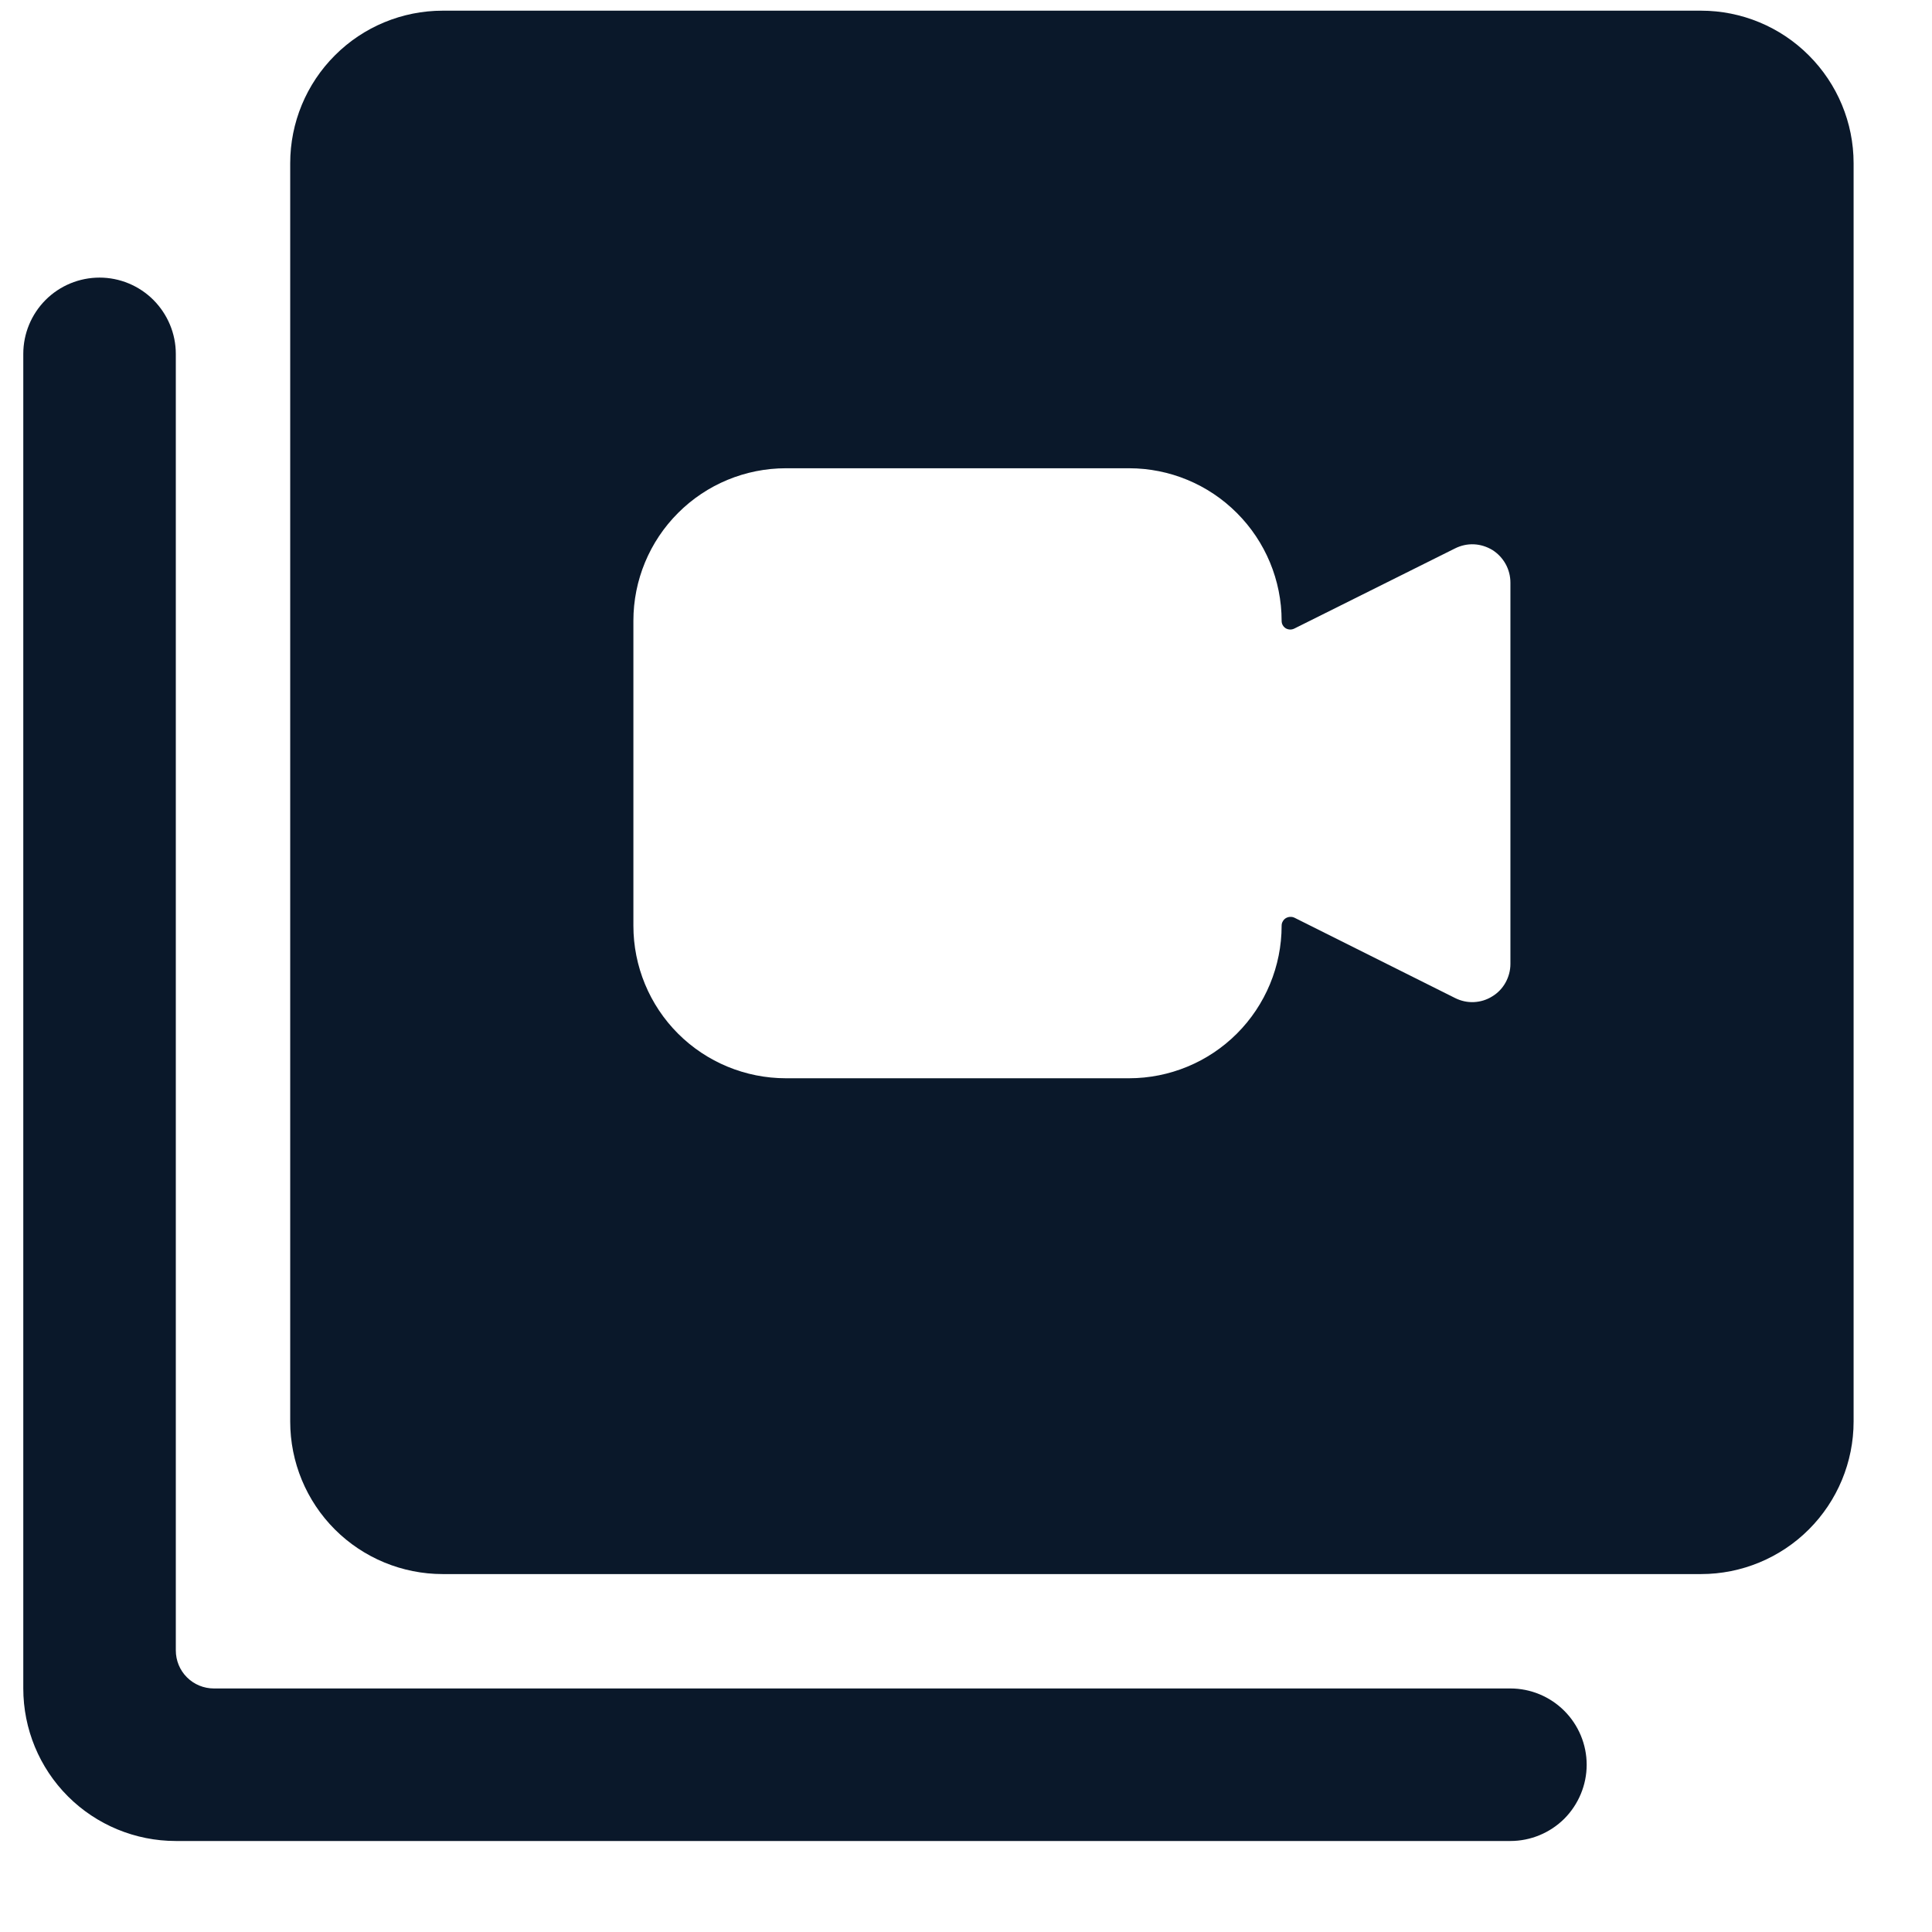
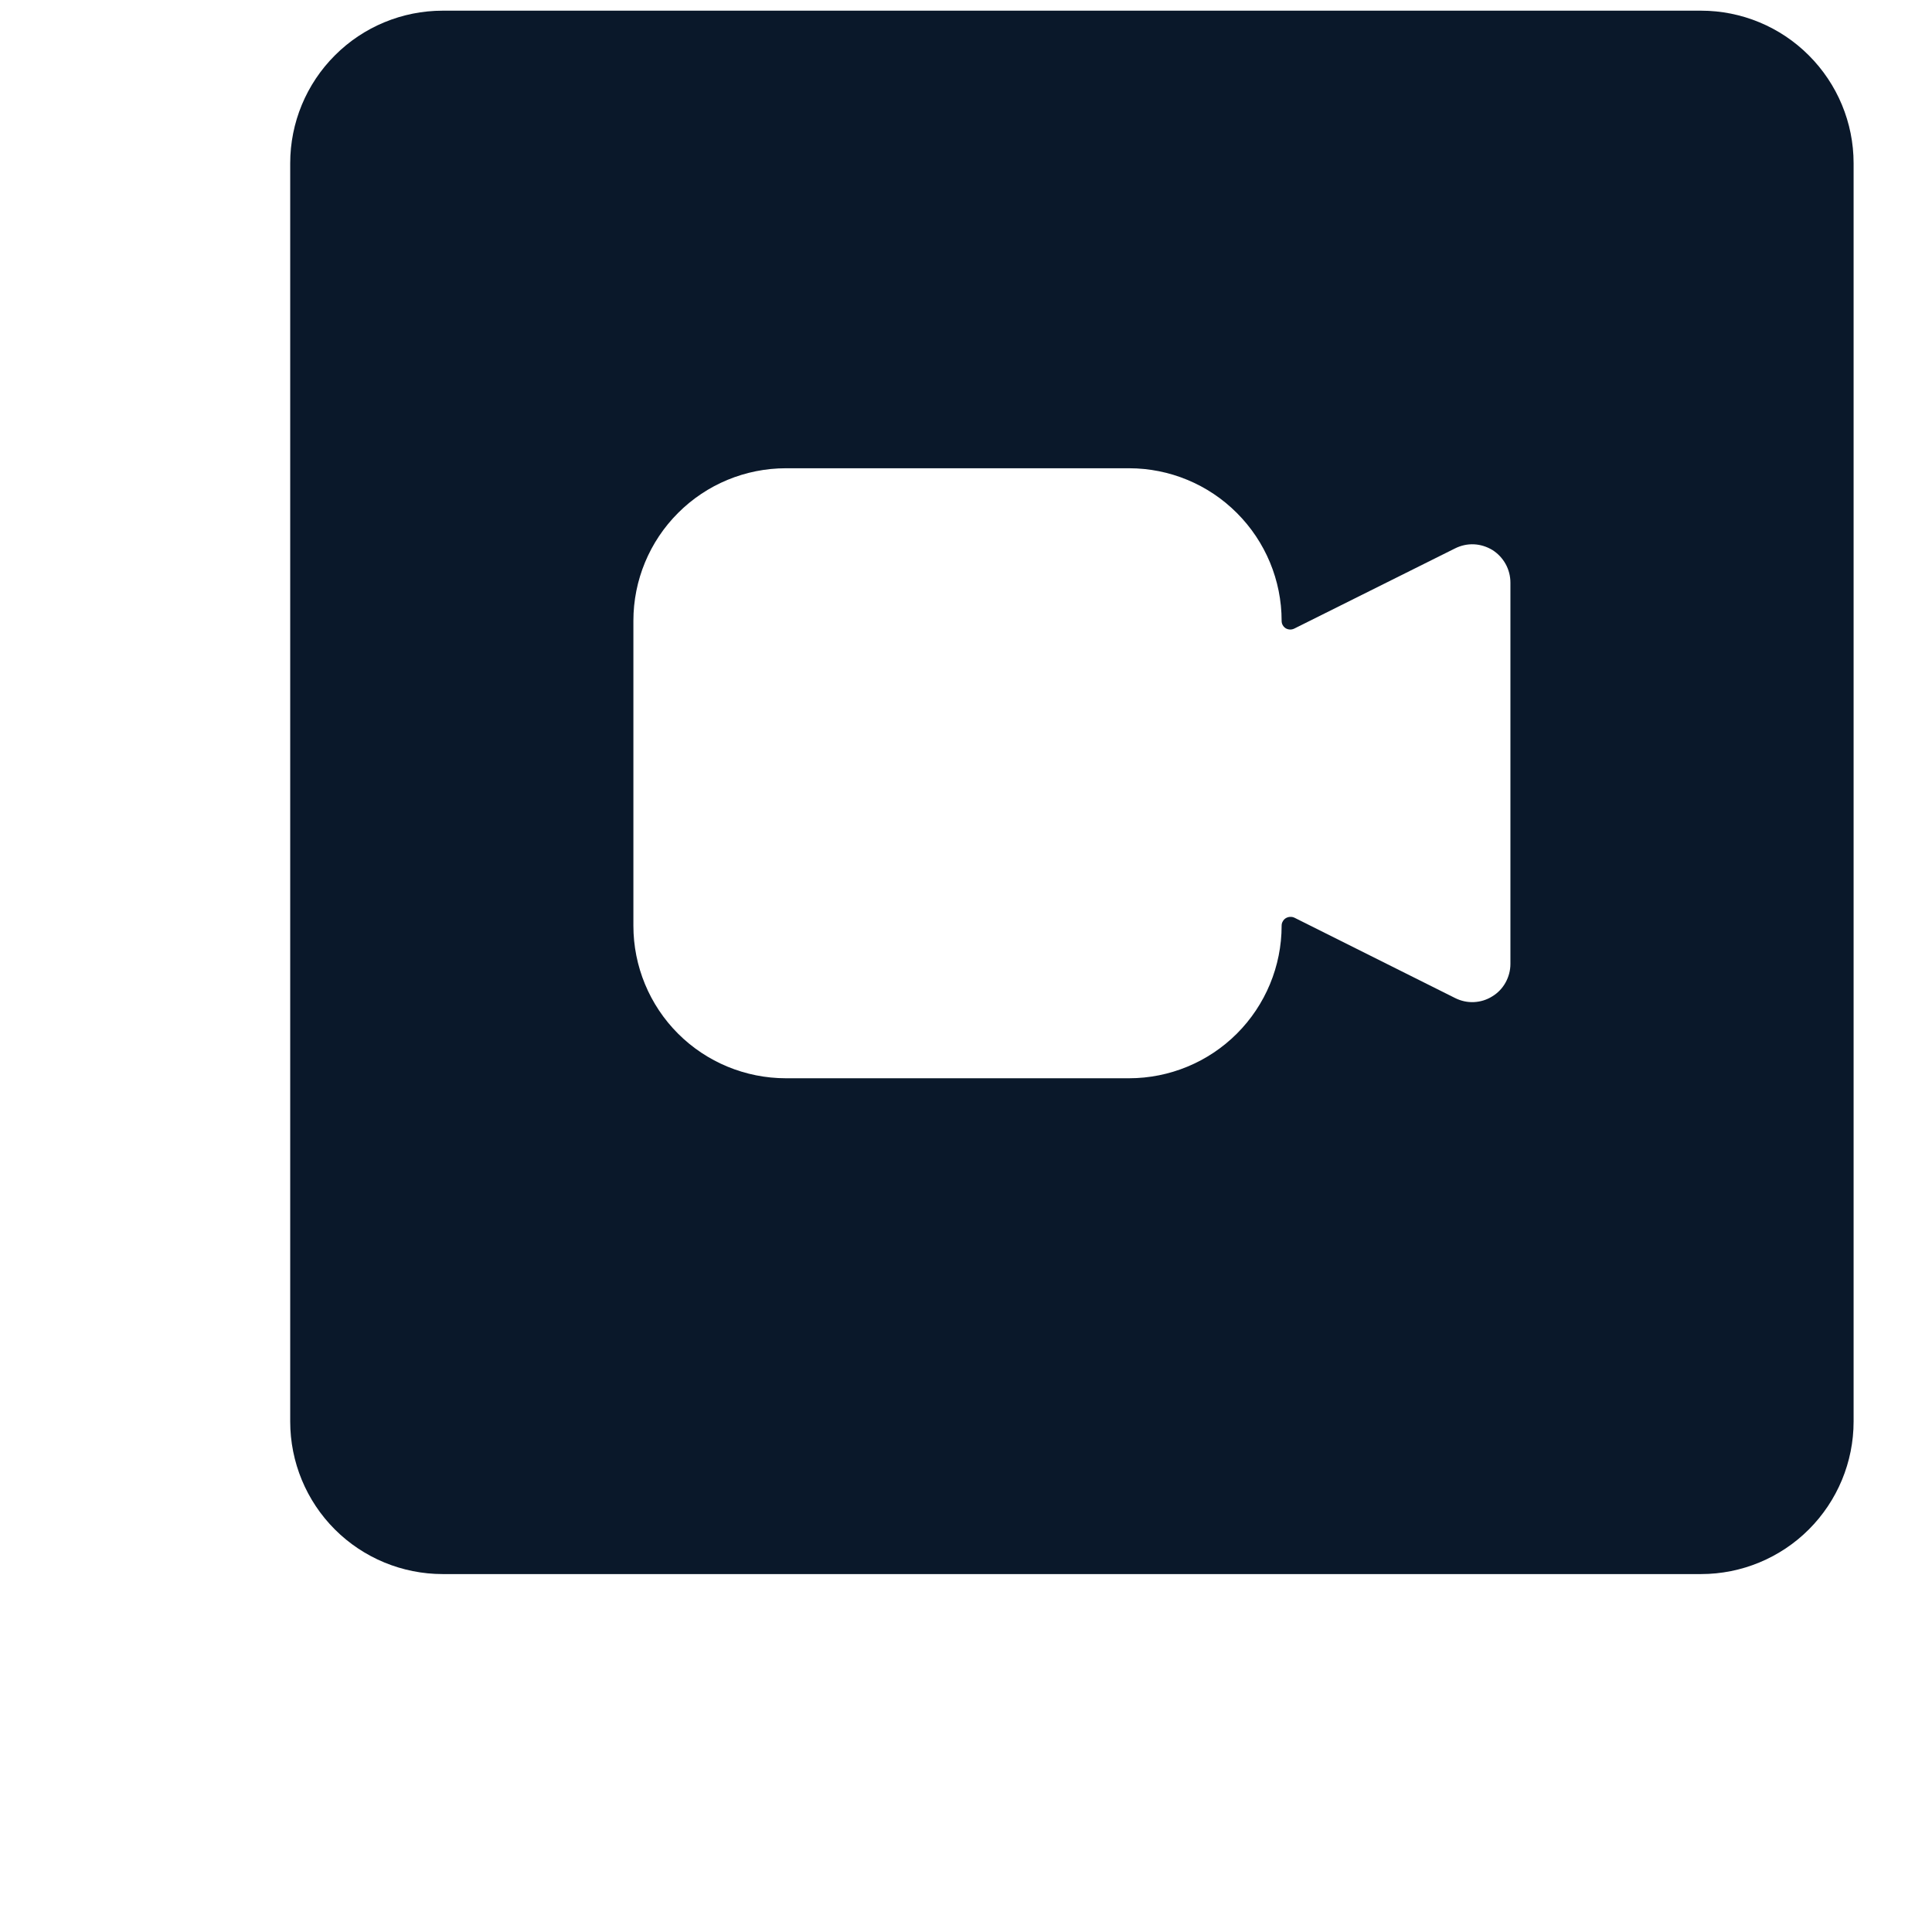
<svg xmlns="http://www.w3.org/2000/svg" viewBox="0 0 19 19" fill="none">
  <path d="M16.729 0.105H4.354C3.956 0.105 3.574 0.263 3.293 0.545C3.012 0.826 2.854 1.207 2.854 1.605V13.98C2.854 14.378 3.012 14.76 3.293 15.041C3.574 15.322 3.956 15.48 4.354 15.48H16.729C17.126 15.48 17.508 15.322 17.789 15.041C18.07 14.76 18.229 14.378 18.229 13.98V1.605C18.229 1.207 18.07 0.826 17.789 0.545C17.508 0.263 17.126 0.105 16.729 0.105V0.105ZM14.854 9.48C14.854 9.544 14.837 9.607 14.806 9.663C14.775 9.719 14.73 9.766 14.675 9.799C14.621 9.833 14.559 9.852 14.495 9.855C14.431 9.858 14.368 9.844 14.31 9.815L12.732 9.026C12.718 9.019 12.703 9.016 12.688 9.017C12.673 9.017 12.659 9.022 12.646 9.029C12.633 9.037 12.622 9.048 12.615 9.062C12.607 9.075 12.604 9.089 12.604 9.104C12.604 9.502 12.445 9.884 12.164 10.165C11.883 10.446 11.501 10.604 11.104 10.604H7.729C7.331 10.604 6.949 10.446 6.668 10.165C6.387 9.884 6.229 9.502 6.229 9.104V6.105C6.229 5.707 6.387 5.326 6.668 5.045C6.949 4.763 7.331 4.605 7.729 4.605H11.104C11.501 4.605 11.883 4.763 12.164 5.045C12.445 5.326 12.604 5.707 12.604 6.105C12.604 6.12 12.607 6.135 12.615 6.148C12.622 6.161 12.633 6.172 12.646 6.18C12.659 6.187 12.674 6.191 12.689 6.191C12.704 6.191 12.719 6.187 12.732 6.18L14.31 5.393C14.368 5.364 14.432 5.35 14.496 5.353C14.56 5.356 14.622 5.376 14.677 5.409C14.731 5.443 14.776 5.491 14.807 5.547C14.838 5.603 14.854 5.666 14.854 5.73V9.48Z" fill="#0A182A" />
-   <path d="M14.854 16.605H2.104C2.004 16.605 1.909 16.566 1.838 16.495C1.768 16.425 1.729 16.33 1.729 16.23V3.48C1.729 3.281 1.649 3.091 1.509 2.95C1.368 2.809 1.177 2.73 0.979 2.73C0.78 2.73 0.589 2.809 0.448 2.95C0.308 3.091 0.229 3.281 0.229 3.48L0.229 16.605C0.229 17.003 0.387 17.385 0.668 17.666C0.949 17.947 1.331 18.105 1.729 18.105H14.854C15.052 18.105 15.243 18.026 15.384 17.886C15.524 17.745 15.604 17.554 15.604 17.355C15.604 17.156 15.524 16.965 15.384 16.825C15.243 16.684 15.052 16.605 14.854 16.605Z" fill="#0A182A" />
</svg>